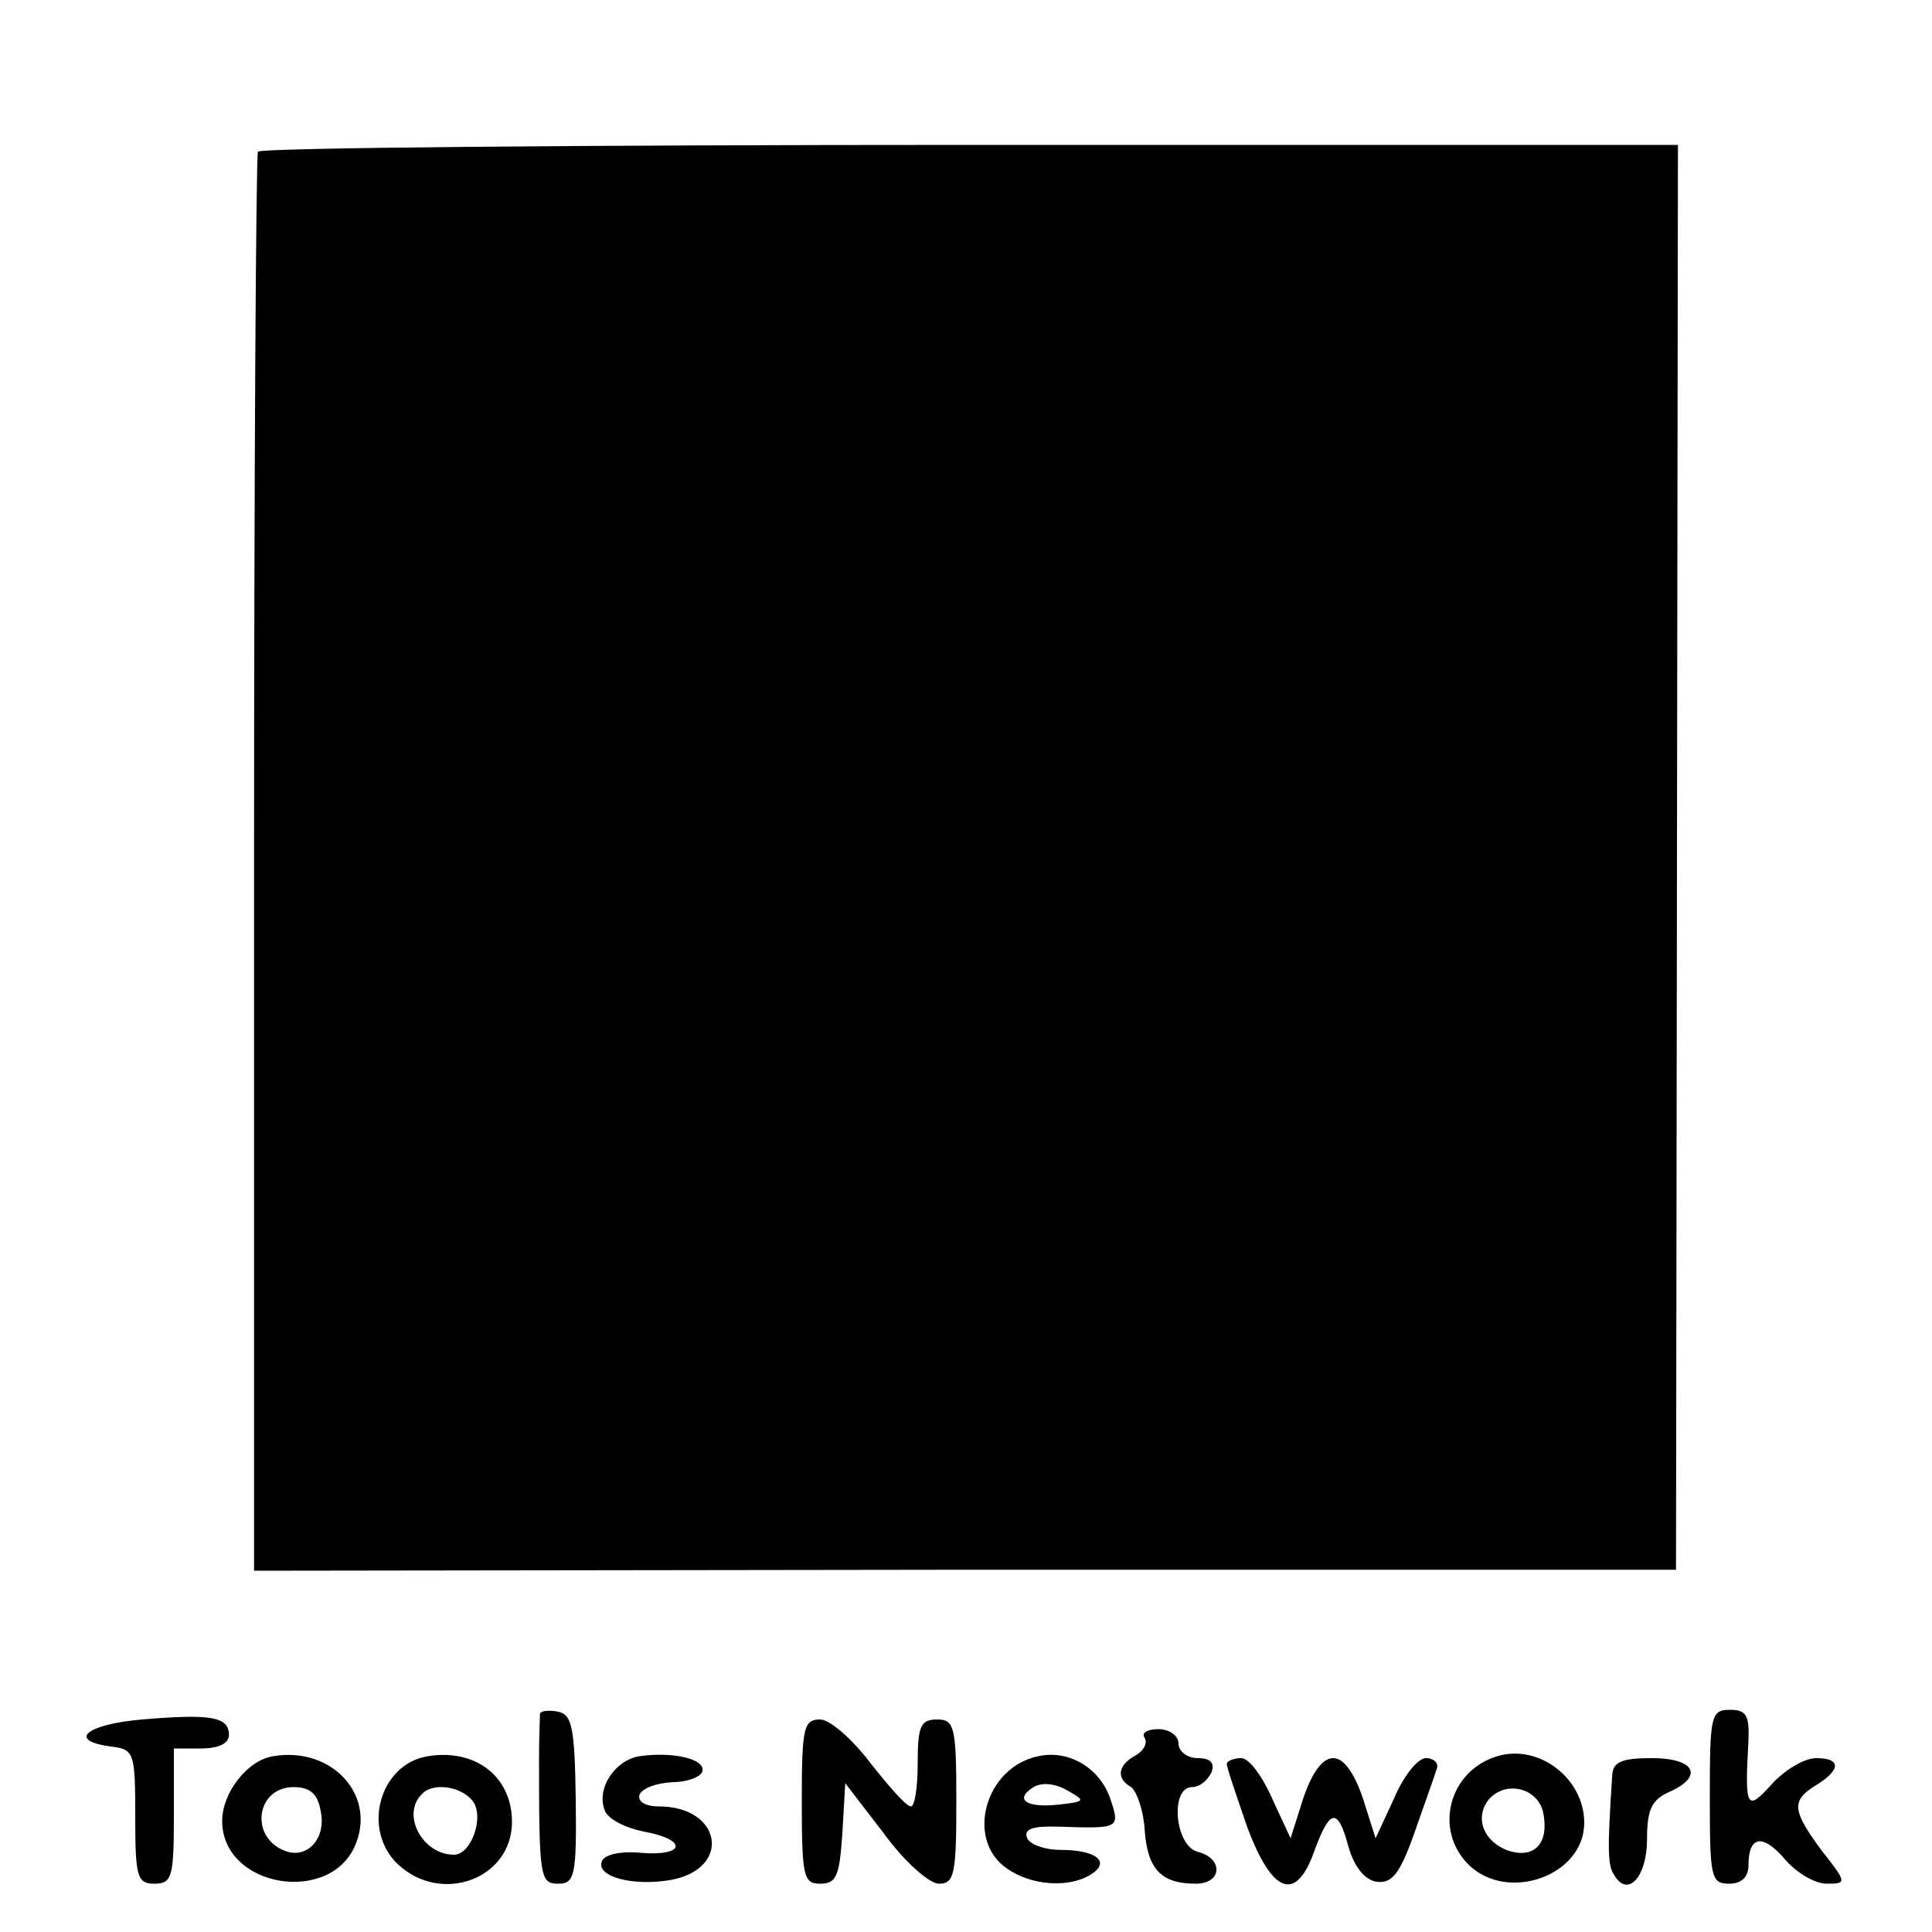
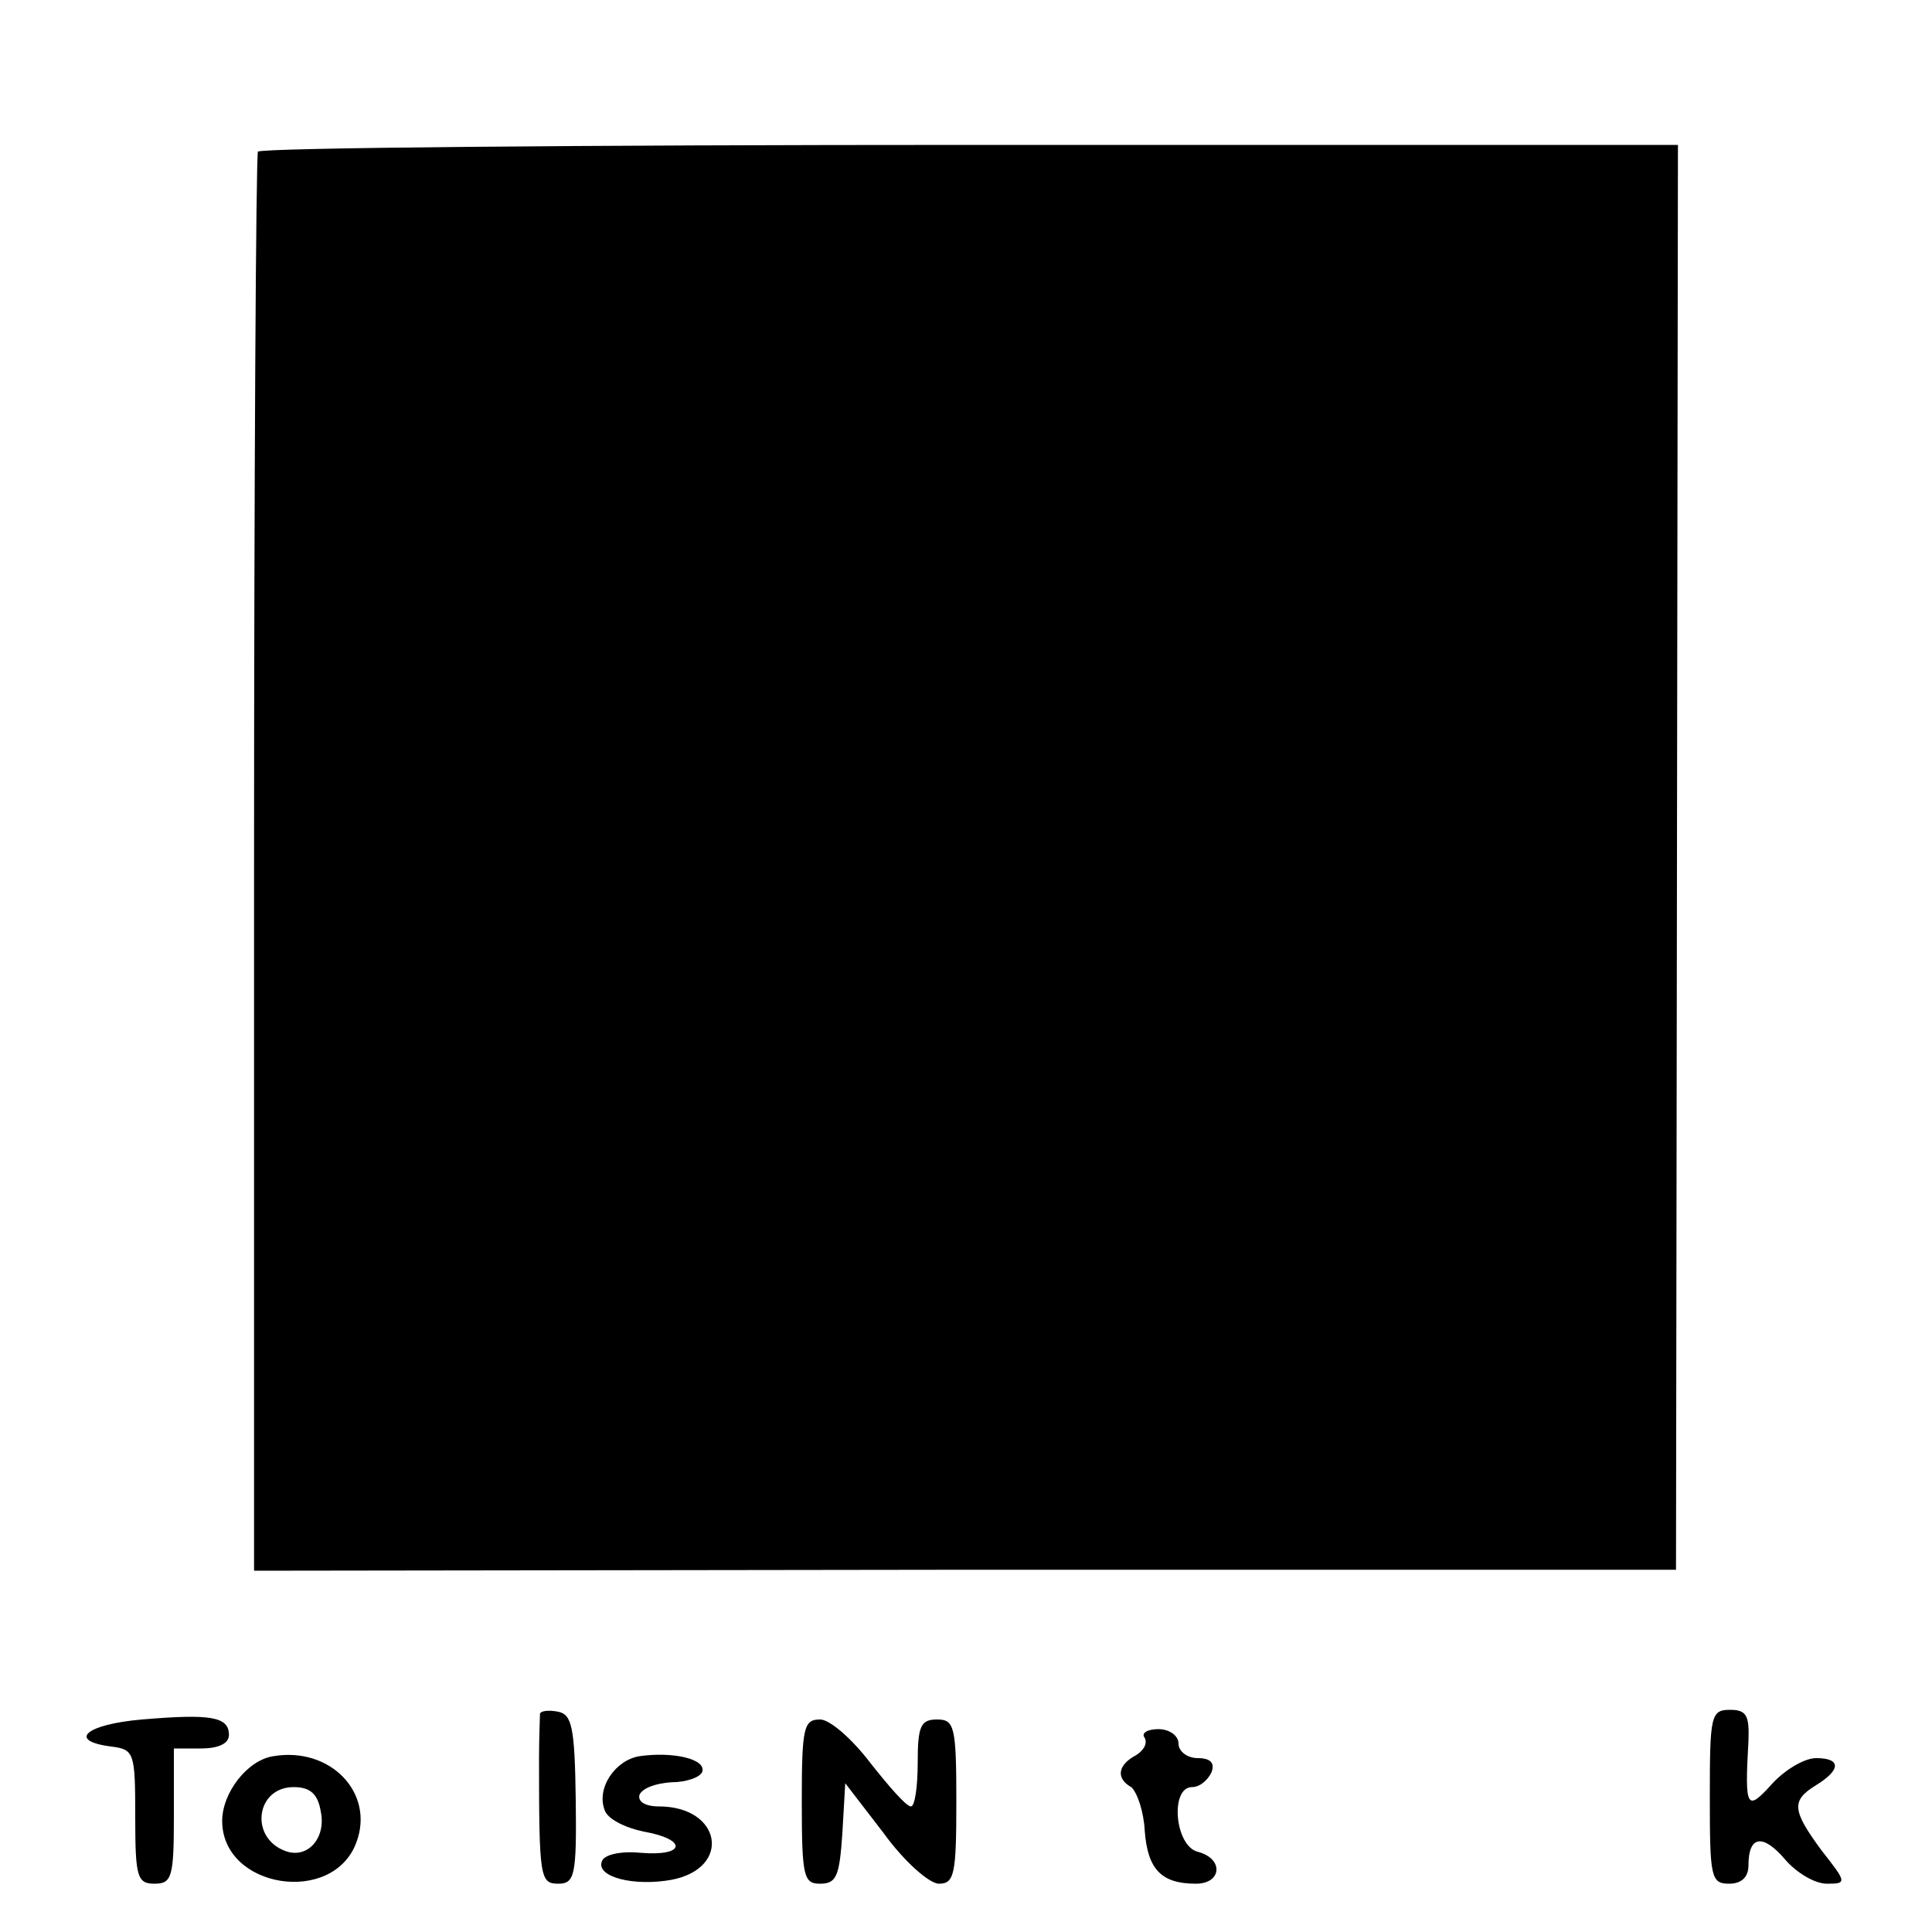
<svg xmlns="http://www.w3.org/2000/svg" version="1.0" width="200pt" height="200pt" viewBox="0 0 200 200" preserveAspectRatio="xMidYMid meet">
  <g transform="translate(0,200) scale(0.1,-0.1)" fill="#000000" stroke="none">
    <path d="M267 1843 c-2 -5 -4 -337 -4 -738 l0 -731 736 1 736 0 1 738 1 737 -733 0 c-403 0 -735 -3 -737 -7z" />
    <path d="M147 220 c-58 -5 -78 -22 -32 -28 24 -3 25 -6 25 -73 0 -62 2 -69 20 -69 18 0 20 7 20 70 l0 70 28 0 c18 0 29 5 29 14 0 19 -19 22 -90 16z" />
    <path d="M559 226 c0 -3 -1 -24 -1 -46 0 -124 1 -130 20 -130 17 0 19 9 18 87 -1 75 -4 88 -18 91 -10 2 -18 1 -19 -2z" />
    <path d="M1770 140 c0 -83 1 -90 20 -90 13 0 20 7 20 19 0 31 15 33 38 6 12 -14 31 -25 43 -25 21 0 21 1 -5 34 -31 42 -32 52 -6 68 26 16 26 28 0 28 -12 0 -32 -12 -45 -26 -27 -30 -29 -27 -25 44 1 26 -2 32 -19 32 -20 0 -21 -6 -21 -90z" />
    <path d="M830 135 c0 -78 2 -85 19 -85 17 0 20 8 23 52 l3 52 40 -52 c21 -29 47 -52 57 -52 16 0 18 10 18 85 0 78 -2 85 -20 85 -17 0 -20 -7 -20 -45 0 -25 -3 -45 -7 -45 -5 0 -23 21 -42 45 -19 25 -42 45 -52 45 -17 0 -19 -8 -19 -85z" />
    <path d="M1185 201 c3 -6 -1 -13 -9 -18 -19 -10 -21 -24 -5 -33 6 -5 13 -25 14 -45 3 -40 17 -55 53 -55 27 0 29 26 2 33 -24 6 -29 67 -6 67 8 0 16 7 20 15 4 10 -1 15 -14 15 -11 0 -20 7 -20 15 0 8 -9 15 -21 15 -11 0 -18 -4 -14 -9z" />
    <path d="M283 182 c-27 -4 -53 -38 -53 -67 0 -70 115 -88 139 -22 19 51 -27 99 -86 89z m49 -57 c6 -28 -14 -50 -37 -41 -37 14 -30 66 9 66 17 0 25 -7 28 -25z" />
-     <path d="M443 182 c-50 -8 -69 -76 -31 -112 45 -42 118 -15 118 44 0 47 -38 76 -87 68z m46 -46 c13 -16 -1 -56 -19 -56 -33 0 -55 42 -33 63 11 12 40 8 52 -7z" />
    <path d="M662 182 c-25 -4 -45 -33 -36 -56 3 -9 21 -18 40 -22 46 -8 44 -26 -3 -22 -21 2 -38 -2 -40 -9 -6 -16 33 -26 72 -19 63 12 52 76 -13 76 -14 0 -22 5 -20 12 3 7 17 12 33 13 15 0 30 5 32 11 4 13 -30 21 -65 16z" />
-     <path d="M1075 182 c-55 -11 -76 -86 -33 -116 25 -18 65 -21 88 -6 20 13 4 25 -32 25 -17 0 -33 6 -35 13 -3 9 7 12 34 11 62 -2 63 -2 52 30 -11 31 -43 50 -74 43z m22 -50 c-34 -4 -48 5 -27 18 8 5 22 4 34 -3 20 -11 20 -12 -7 -15z" />
-     <path d="M1550 182 c-50 -15 -66 -76 -30 -112 40 -40 120 -12 120 43 0 46 -47 82 -90 69z m48 -61 c5 -30 -10 -45 -36 -37 -26 9 -36 34 -21 53 18 21 53 12 57 -16z" />
-     <path d="M1270 174 c0 -4 10 -33 21 -65 26 -70 51 -79 70 -24 16 43 24 44 35 3 6 -21 17 -34 29 -36 16 -2 24 8 39 50 10 29 21 59 23 66 3 6 -2 12 -11 12 -8 0 -23 -18 -33 -42 l-19 -41 -13 41 c-19 56 -43 56 -62 0 l-13 -41 -19 41 c-10 23 -24 42 -32 42 -8 0 -15 -3 -15 -6z" />
-     <path d="M1669 163 c-5 -77 -5 -94 2 -104 14 -24 34 -2 34 37 0 31 5 41 23 49 36 16 27 35 -18 35 -31 0 -40 -4 -41 -17z" />
  </g>
</svg>